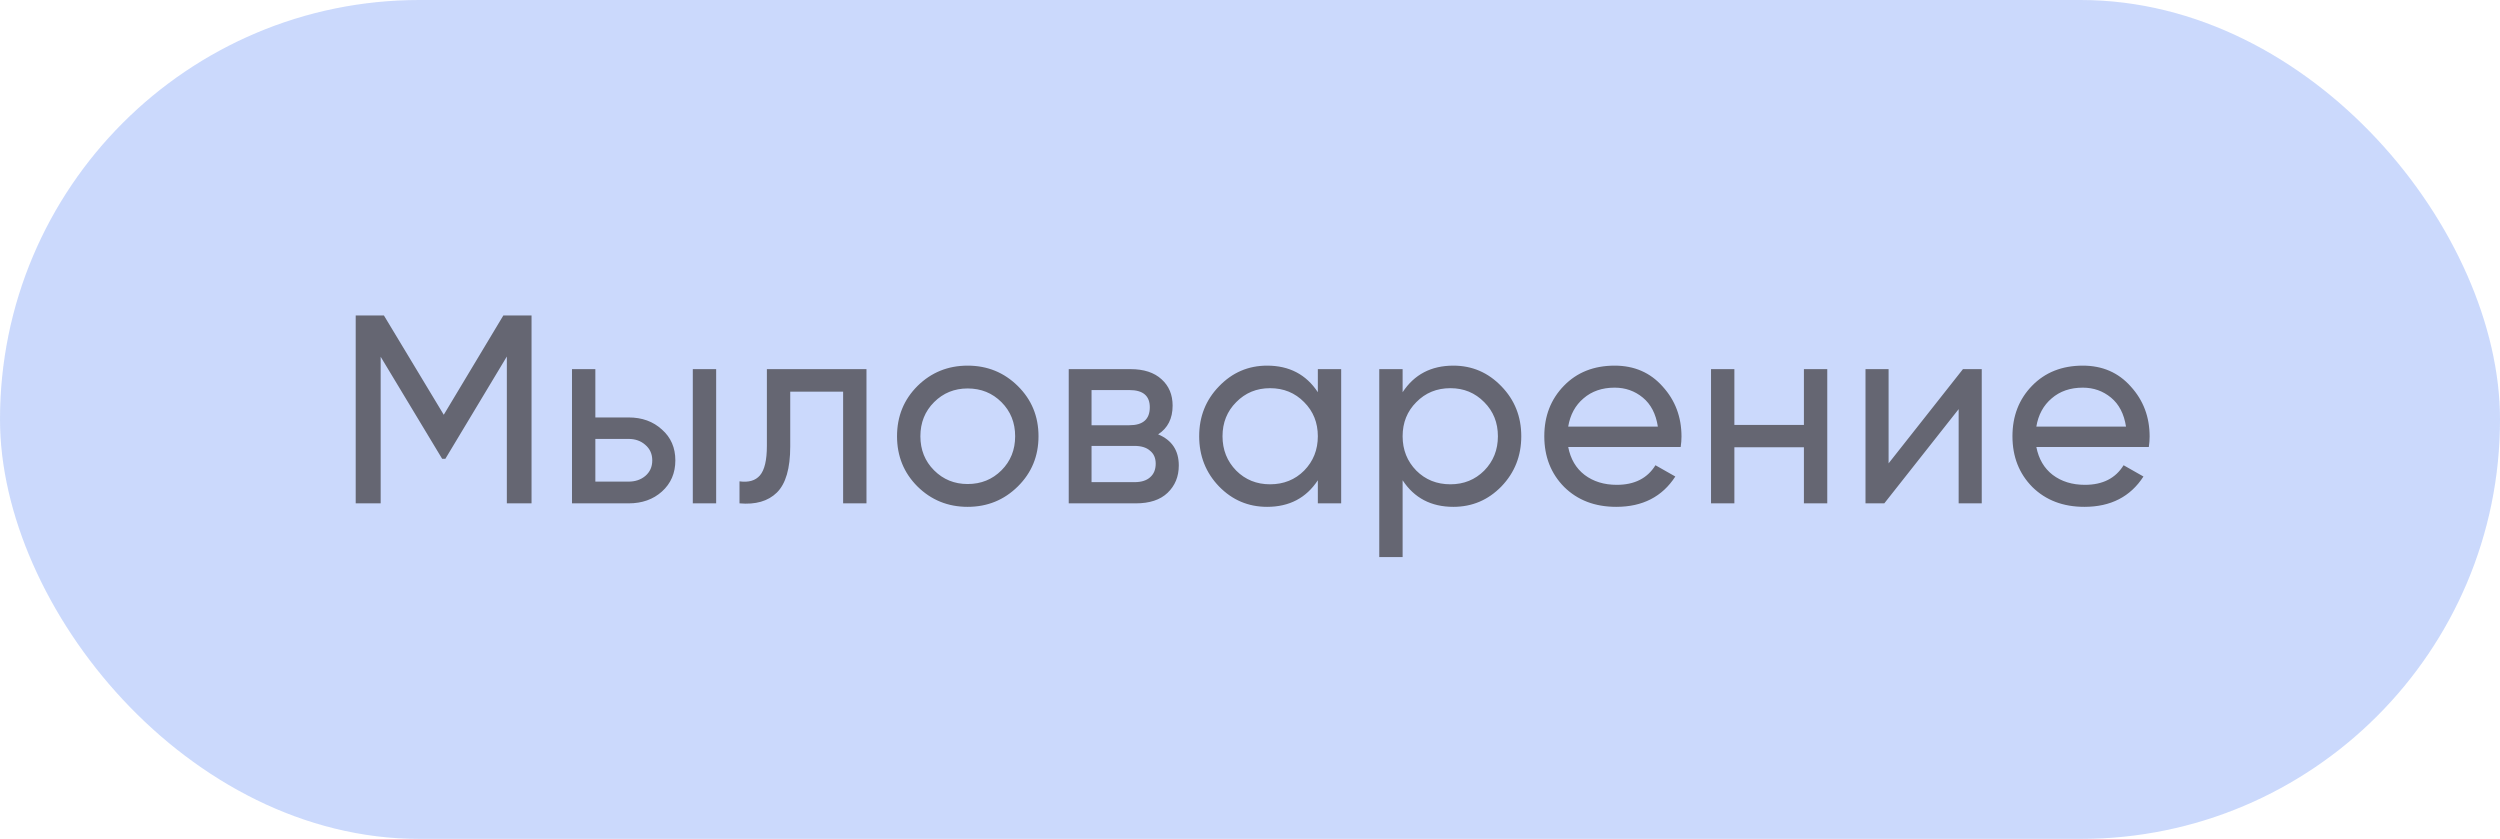
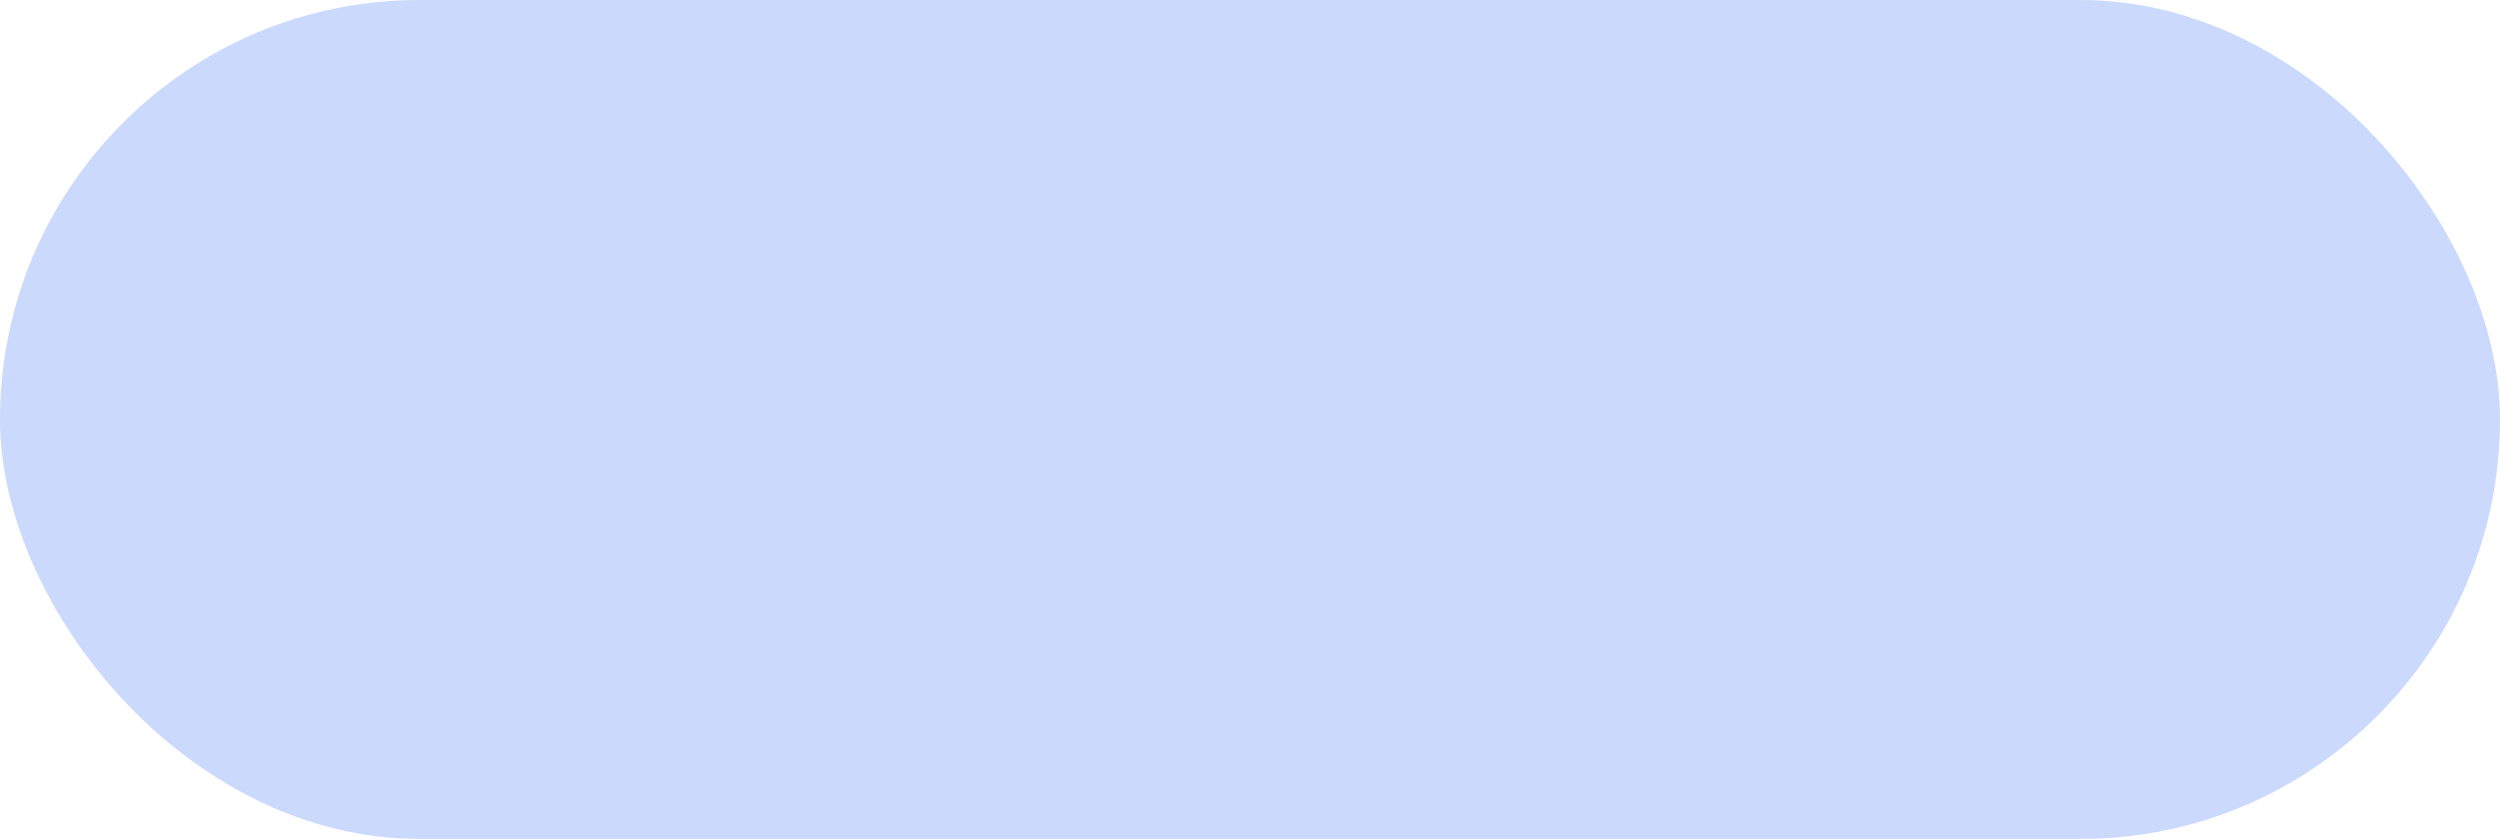
<svg xmlns="http://www.w3.org/2000/svg" width="149" height="50" viewBox="0 0 149 50" fill="none">
  <g opacity="0.8">
    <rect width="149" height="50" rx="25" fill="#BED0FB" />
-     <path d="M31.68 18.8V30H30.208V21.248L26.544 27.344H26.352L22.688 21.264V30H21.2V18.8H22.88L26.448 24.72L30 18.8H31.68ZM37.467 24.88C38.267 24.88 38.928 25.12 39.451 25.6C39.984 26.069 40.251 26.683 40.251 27.44C40.251 28.197 39.984 28.816 39.451 29.296C38.928 29.765 38.267 30 37.467 30H34.091V22H35.483V24.88H37.467ZM41.291 22H42.683V30H41.291V22ZM37.467 28.704C37.862 28.704 38.192 28.592 38.459 28.368C38.736 28.133 38.875 27.824 38.875 27.44C38.875 27.056 38.736 26.747 38.459 26.512C38.192 26.277 37.862 26.16 37.467 26.16H35.483V28.704H37.467ZM51.642 22V30H50.25V23.344H47.098V26.608C47.098 27.92 46.831 28.837 46.298 29.36C45.775 29.872 45.034 30.085 44.074 30V28.688C44.618 28.763 45.023 28.645 45.29 28.336C45.567 28.016 45.706 27.429 45.706 26.576V22H51.642ZM60.663 28.992C59.842 29.803 58.844 30.208 57.671 30.208C56.498 30.208 55.5 29.803 54.679 28.992C53.868 28.181 53.463 27.184 53.463 26C53.463 24.816 53.868 23.819 54.679 23.008C55.5 22.197 56.498 21.792 57.671 21.792C58.844 21.792 59.842 22.197 60.663 23.008C61.484 23.819 61.895 24.816 61.895 26C61.895 27.184 61.484 28.181 60.663 28.992ZM57.671 28.848C58.471 28.848 59.143 28.576 59.687 28.032C60.231 27.488 60.503 26.811 60.503 26C60.503 25.189 60.231 24.512 59.687 23.968C59.143 23.424 58.471 23.152 57.671 23.152C56.882 23.152 56.215 23.424 55.671 23.968C55.127 24.512 54.855 25.189 54.855 26C54.855 26.811 55.127 27.488 55.671 28.032C56.215 28.576 56.882 28.848 57.671 28.848ZM69.024 25.888C69.845 26.229 70.256 26.848 70.256 27.744C70.256 28.405 70.032 28.949 69.584 29.376C69.147 29.792 68.517 30 67.696 30H63.696V22H67.376C68.176 22 68.795 22.203 69.232 22.608C69.669 23.003 69.888 23.525 69.888 24.176C69.888 24.944 69.6 25.515 69.024 25.888ZM67.312 23.248H65.056V25.344H67.312C68.123 25.344 68.528 24.987 68.528 24.272C68.528 23.589 68.123 23.248 67.312 23.248ZM67.616 28.736C68.021 28.736 68.331 28.64 68.544 28.448C68.768 28.256 68.88 27.984 68.88 27.632C68.88 27.301 68.768 27.045 68.544 26.864C68.331 26.672 68.021 26.576 67.616 26.576H65.056V28.736H67.616ZM78.543 22H79.934V30H78.543V28.624C77.849 29.68 76.841 30.208 75.519 30.208C74.398 30.208 73.444 29.803 72.654 28.992C71.865 28.171 71.471 27.173 71.471 26C71.471 24.827 71.865 23.835 72.654 23.024C73.444 22.203 74.398 21.792 75.519 21.792C76.841 21.792 77.849 22.32 78.543 23.376V22ZM75.695 28.864C76.505 28.864 77.183 28.592 77.727 28.048C78.27 27.493 78.543 26.811 78.543 26C78.543 25.189 78.27 24.512 77.727 23.968C77.183 23.413 76.505 23.136 75.695 23.136C74.894 23.136 74.222 23.413 73.678 23.968C73.135 24.512 72.862 25.189 72.862 26C72.862 26.811 73.135 27.493 73.678 28.048C74.222 28.592 74.894 28.864 75.695 28.864ZM86.62 21.792C87.74 21.792 88.694 22.203 89.484 23.024C90.273 23.835 90.668 24.827 90.668 26C90.668 27.173 90.273 28.171 89.484 28.992C88.694 29.803 87.74 30.208 86.62 30.208C85.297 30.208 84.289 29.68 83.596 28.624V33.2H82.204V22H83.596V23.376C84.289 22.32 85.297 21.792 86.62 21.792ZM86.444 28.864C87.243 28.864 87.915 28.592 88.46 28.048C89.004 27.493 89.275 26.811 89.275 26C89.275 25.189 89.004 24.512 88.46 23.968C87.915 23.413 87.243 23.136 86.444 23.136C85.633 23.136 84.956 23.413 84.412 23.968C83.868 24.512 83.596 25.189 83.596 26C83.596 26.811 83.868 27.493 84.412 28.048C84.956 28.592 85.633 28.864 86.444 28.864ZM93.465 26.64C93.603 27.355 93.928 27.909 94.441 28.304C94.963 28.699 95.603 28.896 96.361 28.896C97.416 28.896 98.184 28.507 98.665 27.728L99.849 28.4C99.07 29.605 97.897 30.208 96.329 30.208C95.059 30.208 94.025 29.813 93.225 29.024C92.435 28.224 92.04 27.216 92.04 26C92.04 24.795 92.43 23.792 93.209 22.992C93.987 22.192 94.995 21.792 96.233 21.792C97.406 21.792 98.361 22.208 99.097 23.04C99.843 23.861 100.217 24.853 100.217 26.016C100.217 26.219 100.201 26.427 100.169 26.64H93.465ZM96.233 23.104C95.486 23.104 94.867 23.317 94.376 23.744C93.886 24.16 93.582 24.72 93.465 25.424H98.808C98.691 24.667 98.392 24.091 97.912 23.696C97.433 23.301 96.873 23.104 96.233 23.104ZM107.513 22H108.905V30H107.513V26.656H103.369V30H101.977V22H103.369V25.328H107.513V22ZM116.992 22H118.112V30H116.736V24.384L112.304 30H111.184V22H112.56V27.616L116.992 22ZM121.366 26.64C121.505 27.355 121.83 27.909 122.342 28.304C122.865 28.699 123.505 28.896 124.262 28.896C125.318 28.896 126.086 28.507 126.566 27.728L127.75 28.4C126.972 29.605 125.798 30.208 124.23 30.208C122.961 30.208 121.926 29.813 121.126 29.024C120.337 28.224 119.942 27.216 119.942 26C119.942 24.795 120.332 23.792 121.11 22.992C121.889 22.192 122.897 21.792 124.134 21.792C125.308 21.792 126.262 22.208 126.998 23.04C127.745 23.861 128.118 24.853 128.118 26.016C128.118 26.219 128.102 26.427 128.07 26.64H121.366ZM124.134 23.104C123.388 23.104 122.769 23.317 122.278 23.744C121.788 24.16 121.484 24.72 121.366 25.424H126.71C126.593 24.667 126.294 24.091 125.814 23.696C125.334 23.301 124.774 23.104 124.134 23.104Z" fill="#3E404F" />
  </g>
</svg>